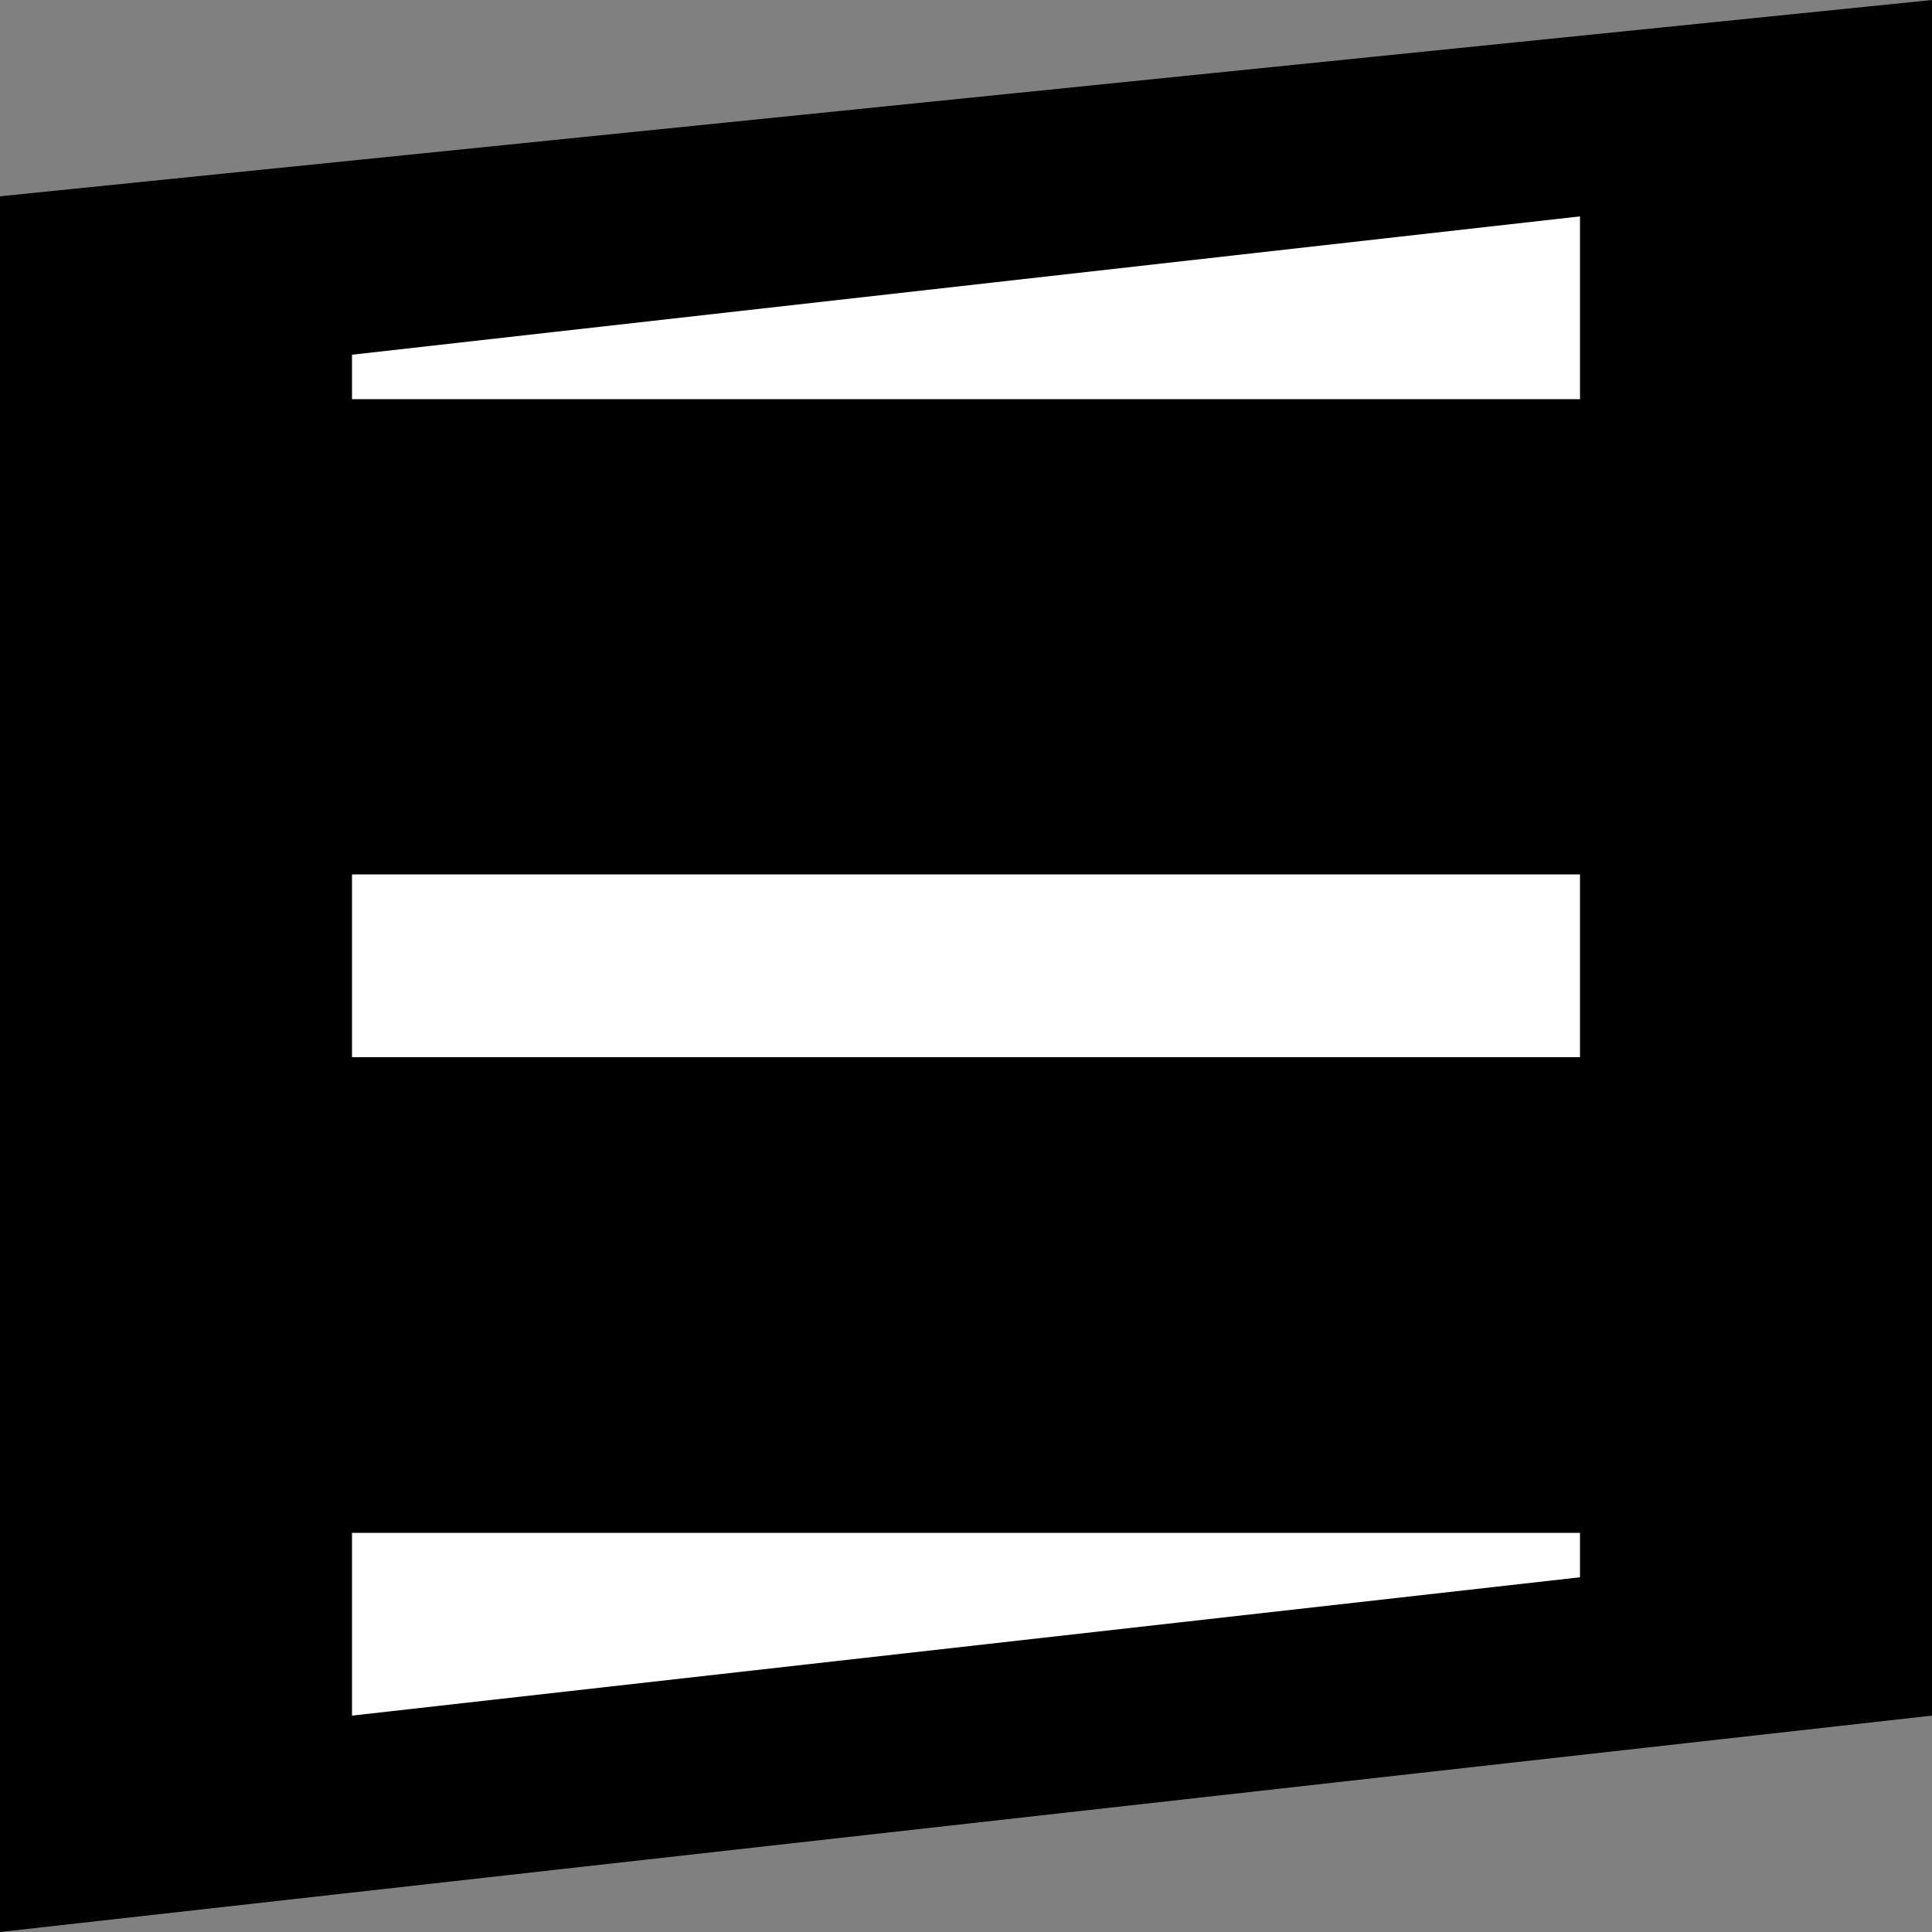
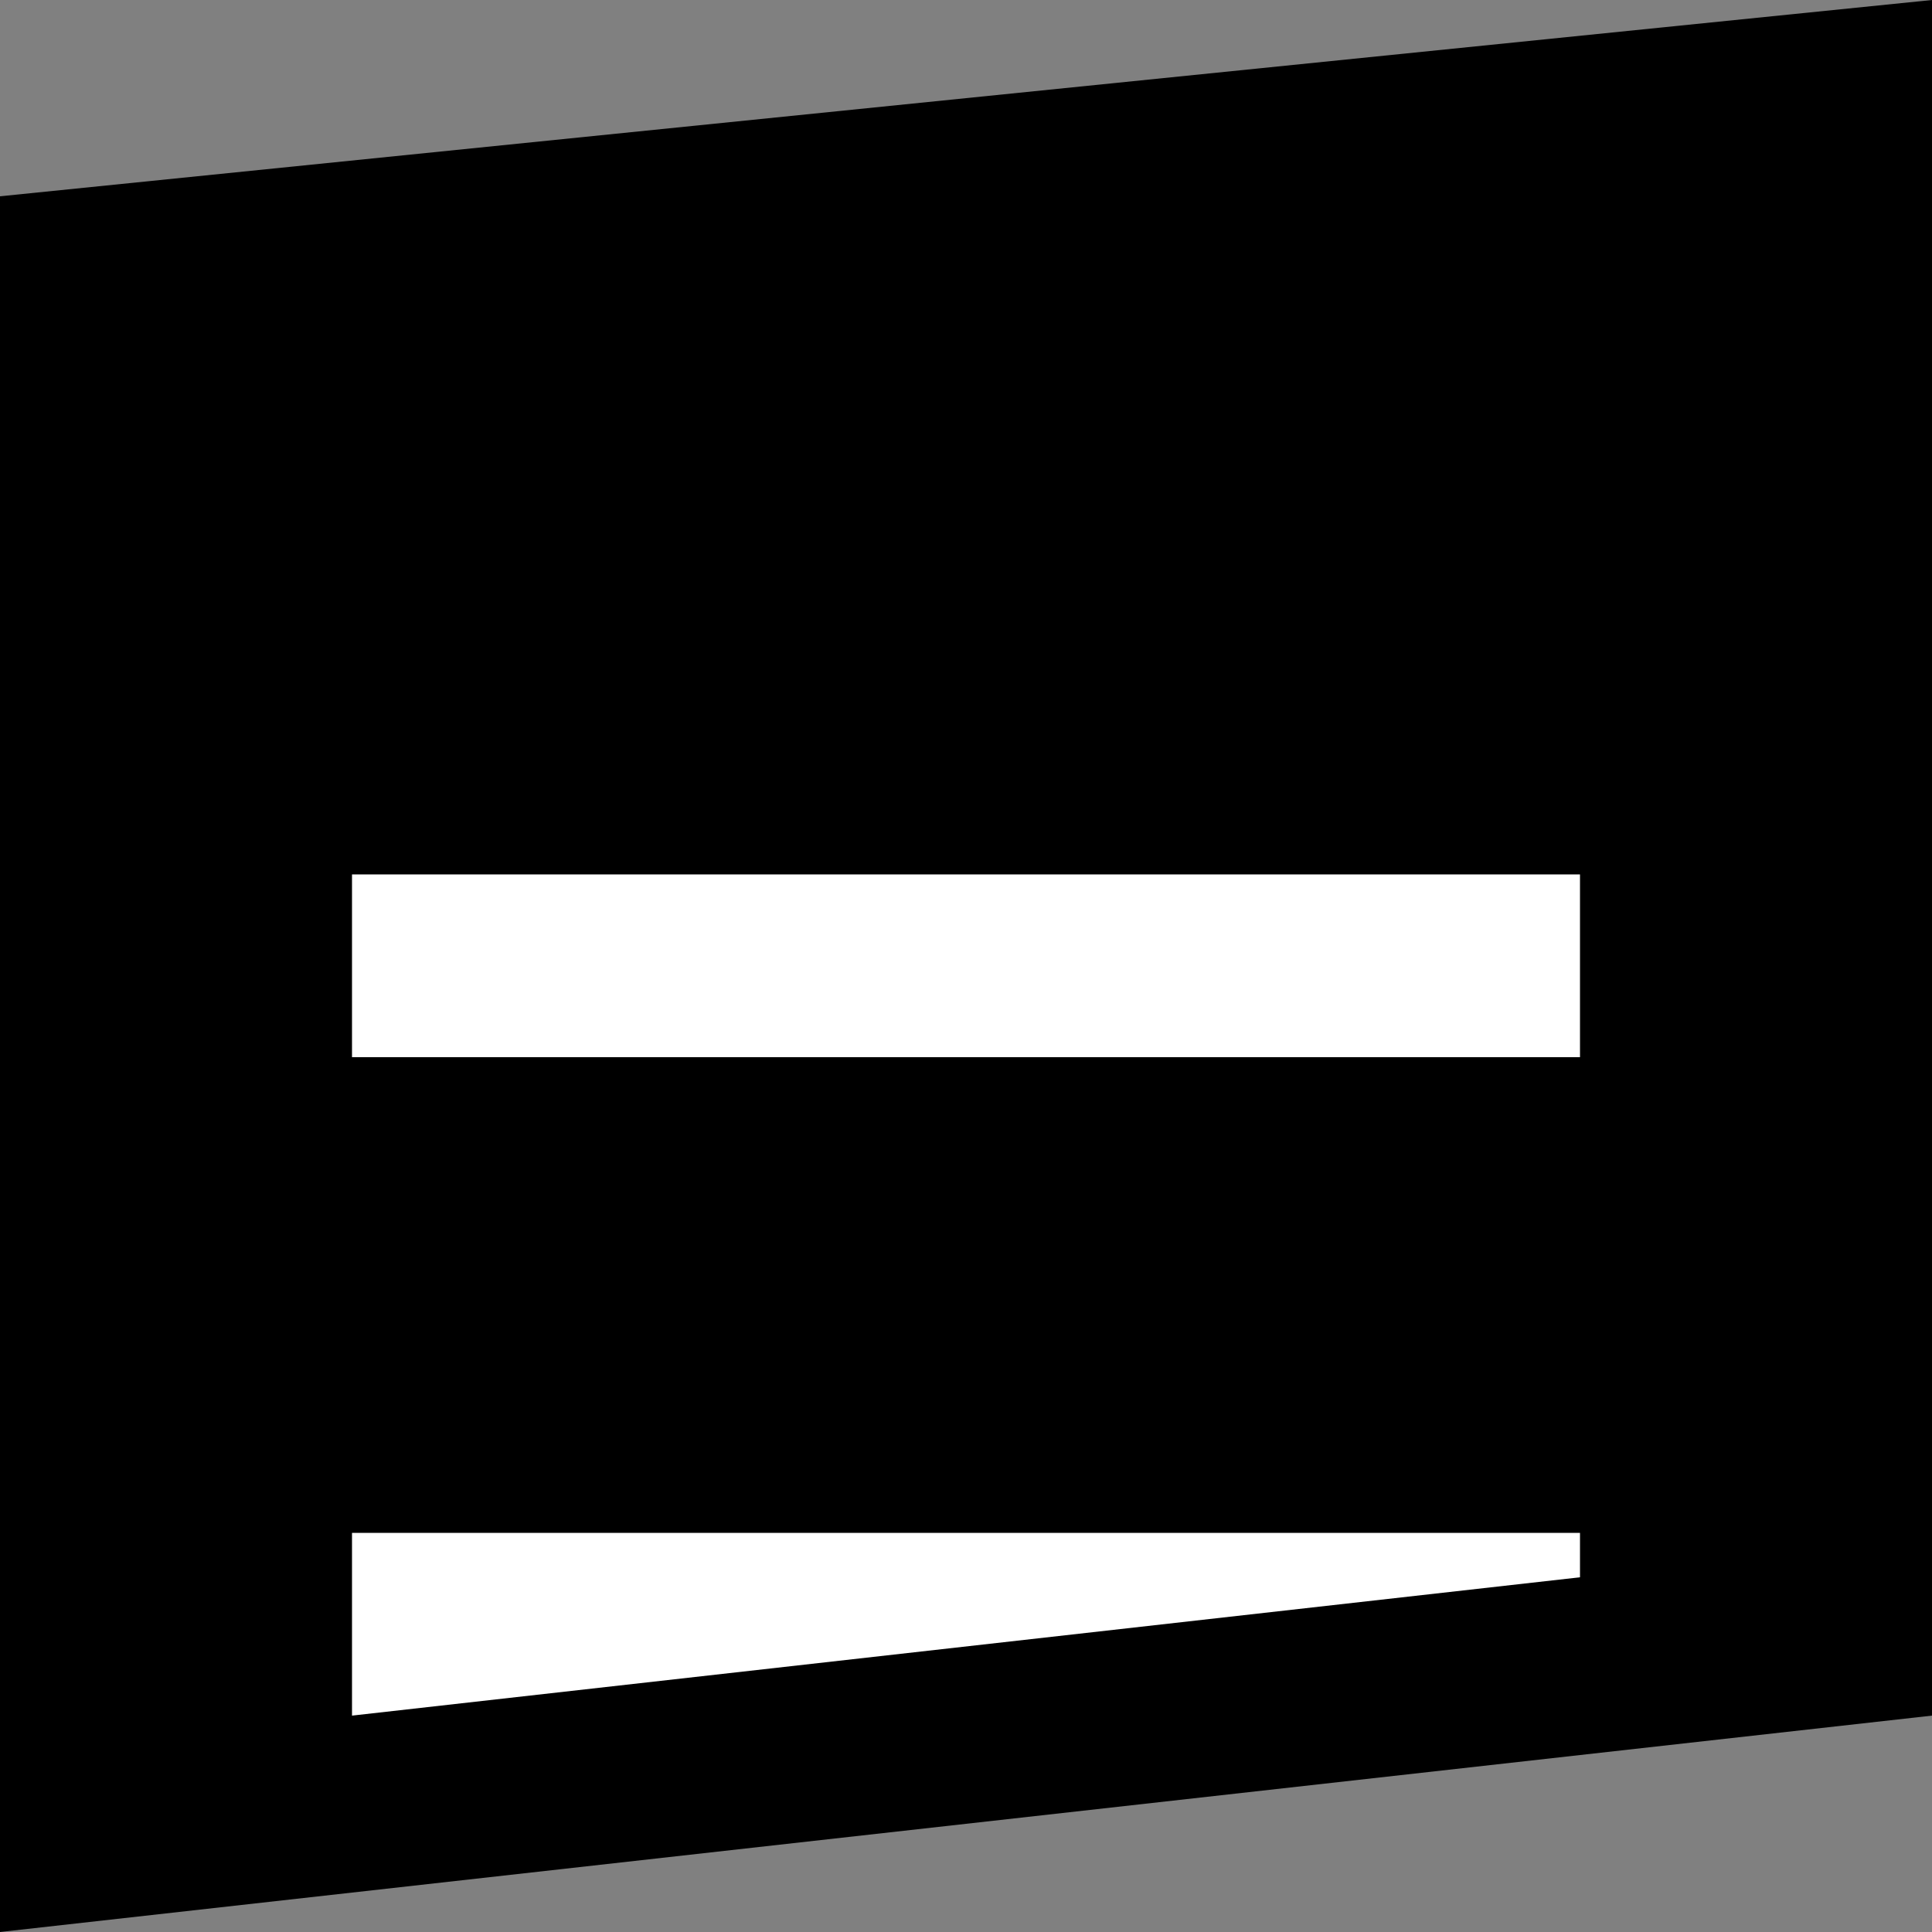
<svg xmlns="http://www.w3.org/2000/svg" id="a" viewBox="0 0 50 50">
  <rect x="0" y="0" width="50" height="50" fill="#808080" stroke="none" />
  <defs>
    <style>.b{fill:#fff;}</style>
  </defs>
  <polygon points="50 44.4 0 50 0 5.08 50 0 50 44.4" />
  <rect class="b" x="9.11" y="22.63" width="31.78" height="4.73" />
-   <polygon class="b" points="40.89 5.6 9.11 9.18 9.11 10.33 40.89 10.33 40.89 5.6" />
  <polygon class="b" points="9.11 44.4 40.89 40.82 40.89 39.67 9.11 39.67 9.11 44.4" />
</svg>